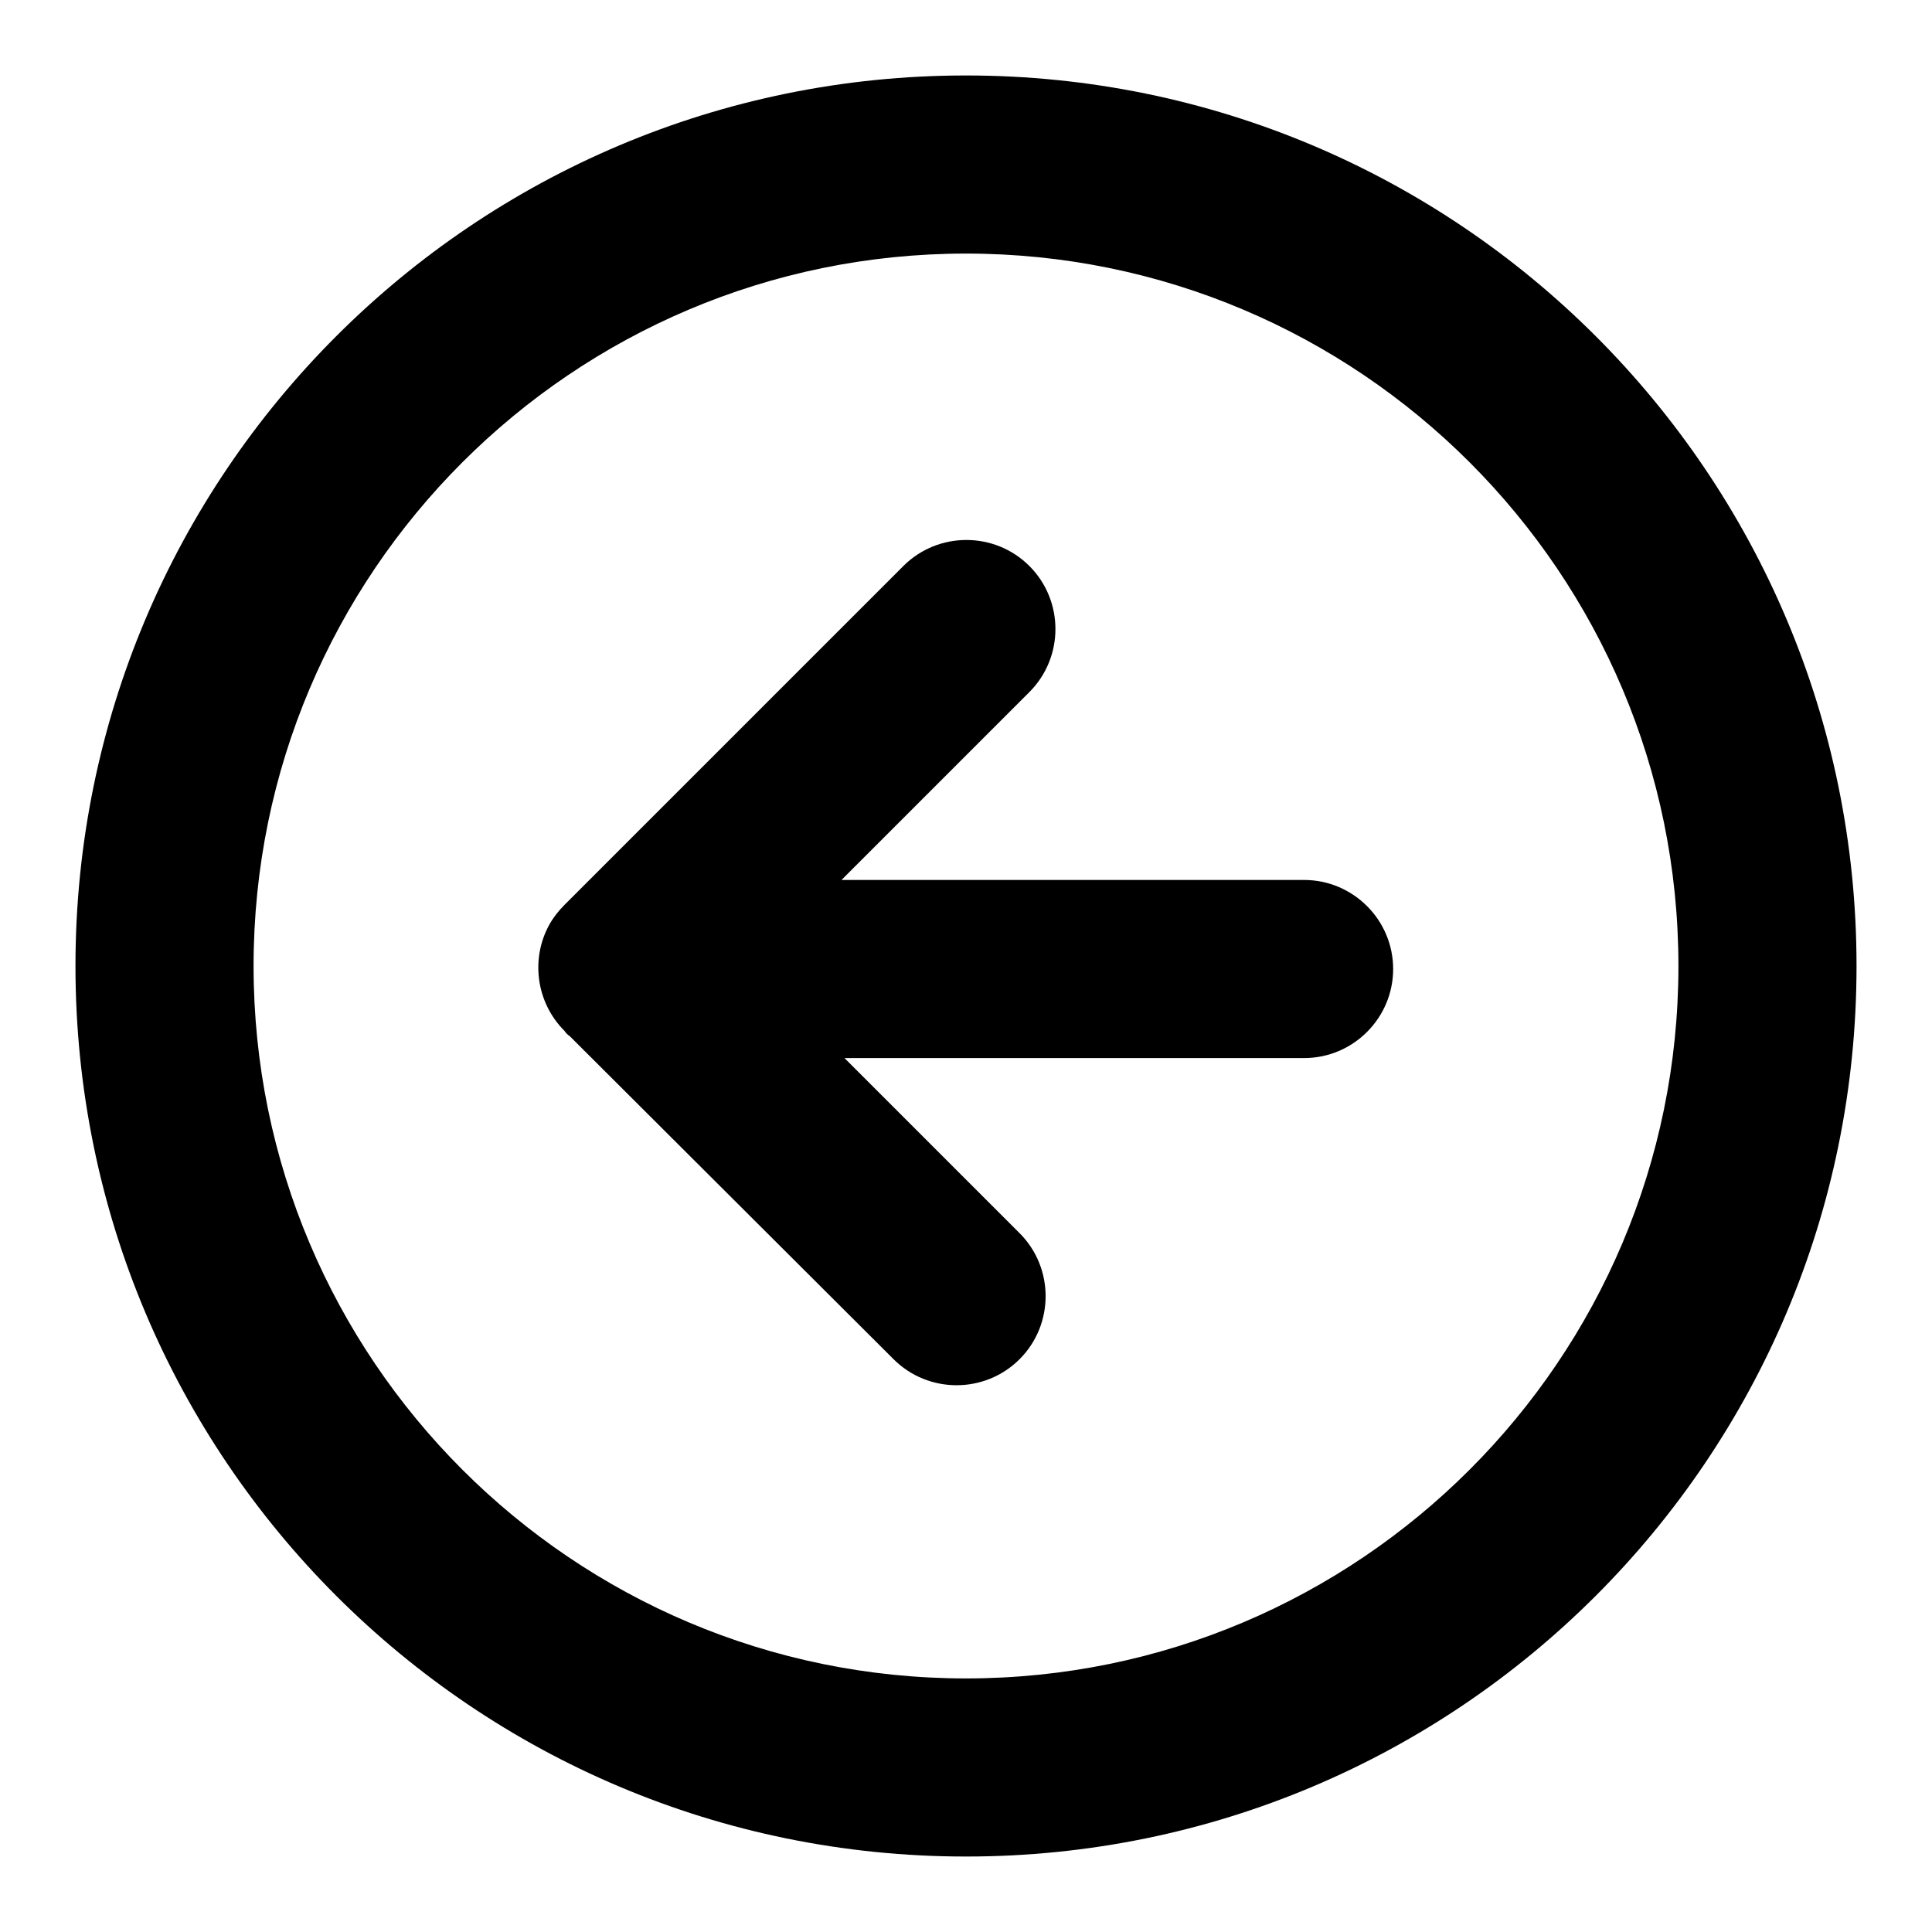
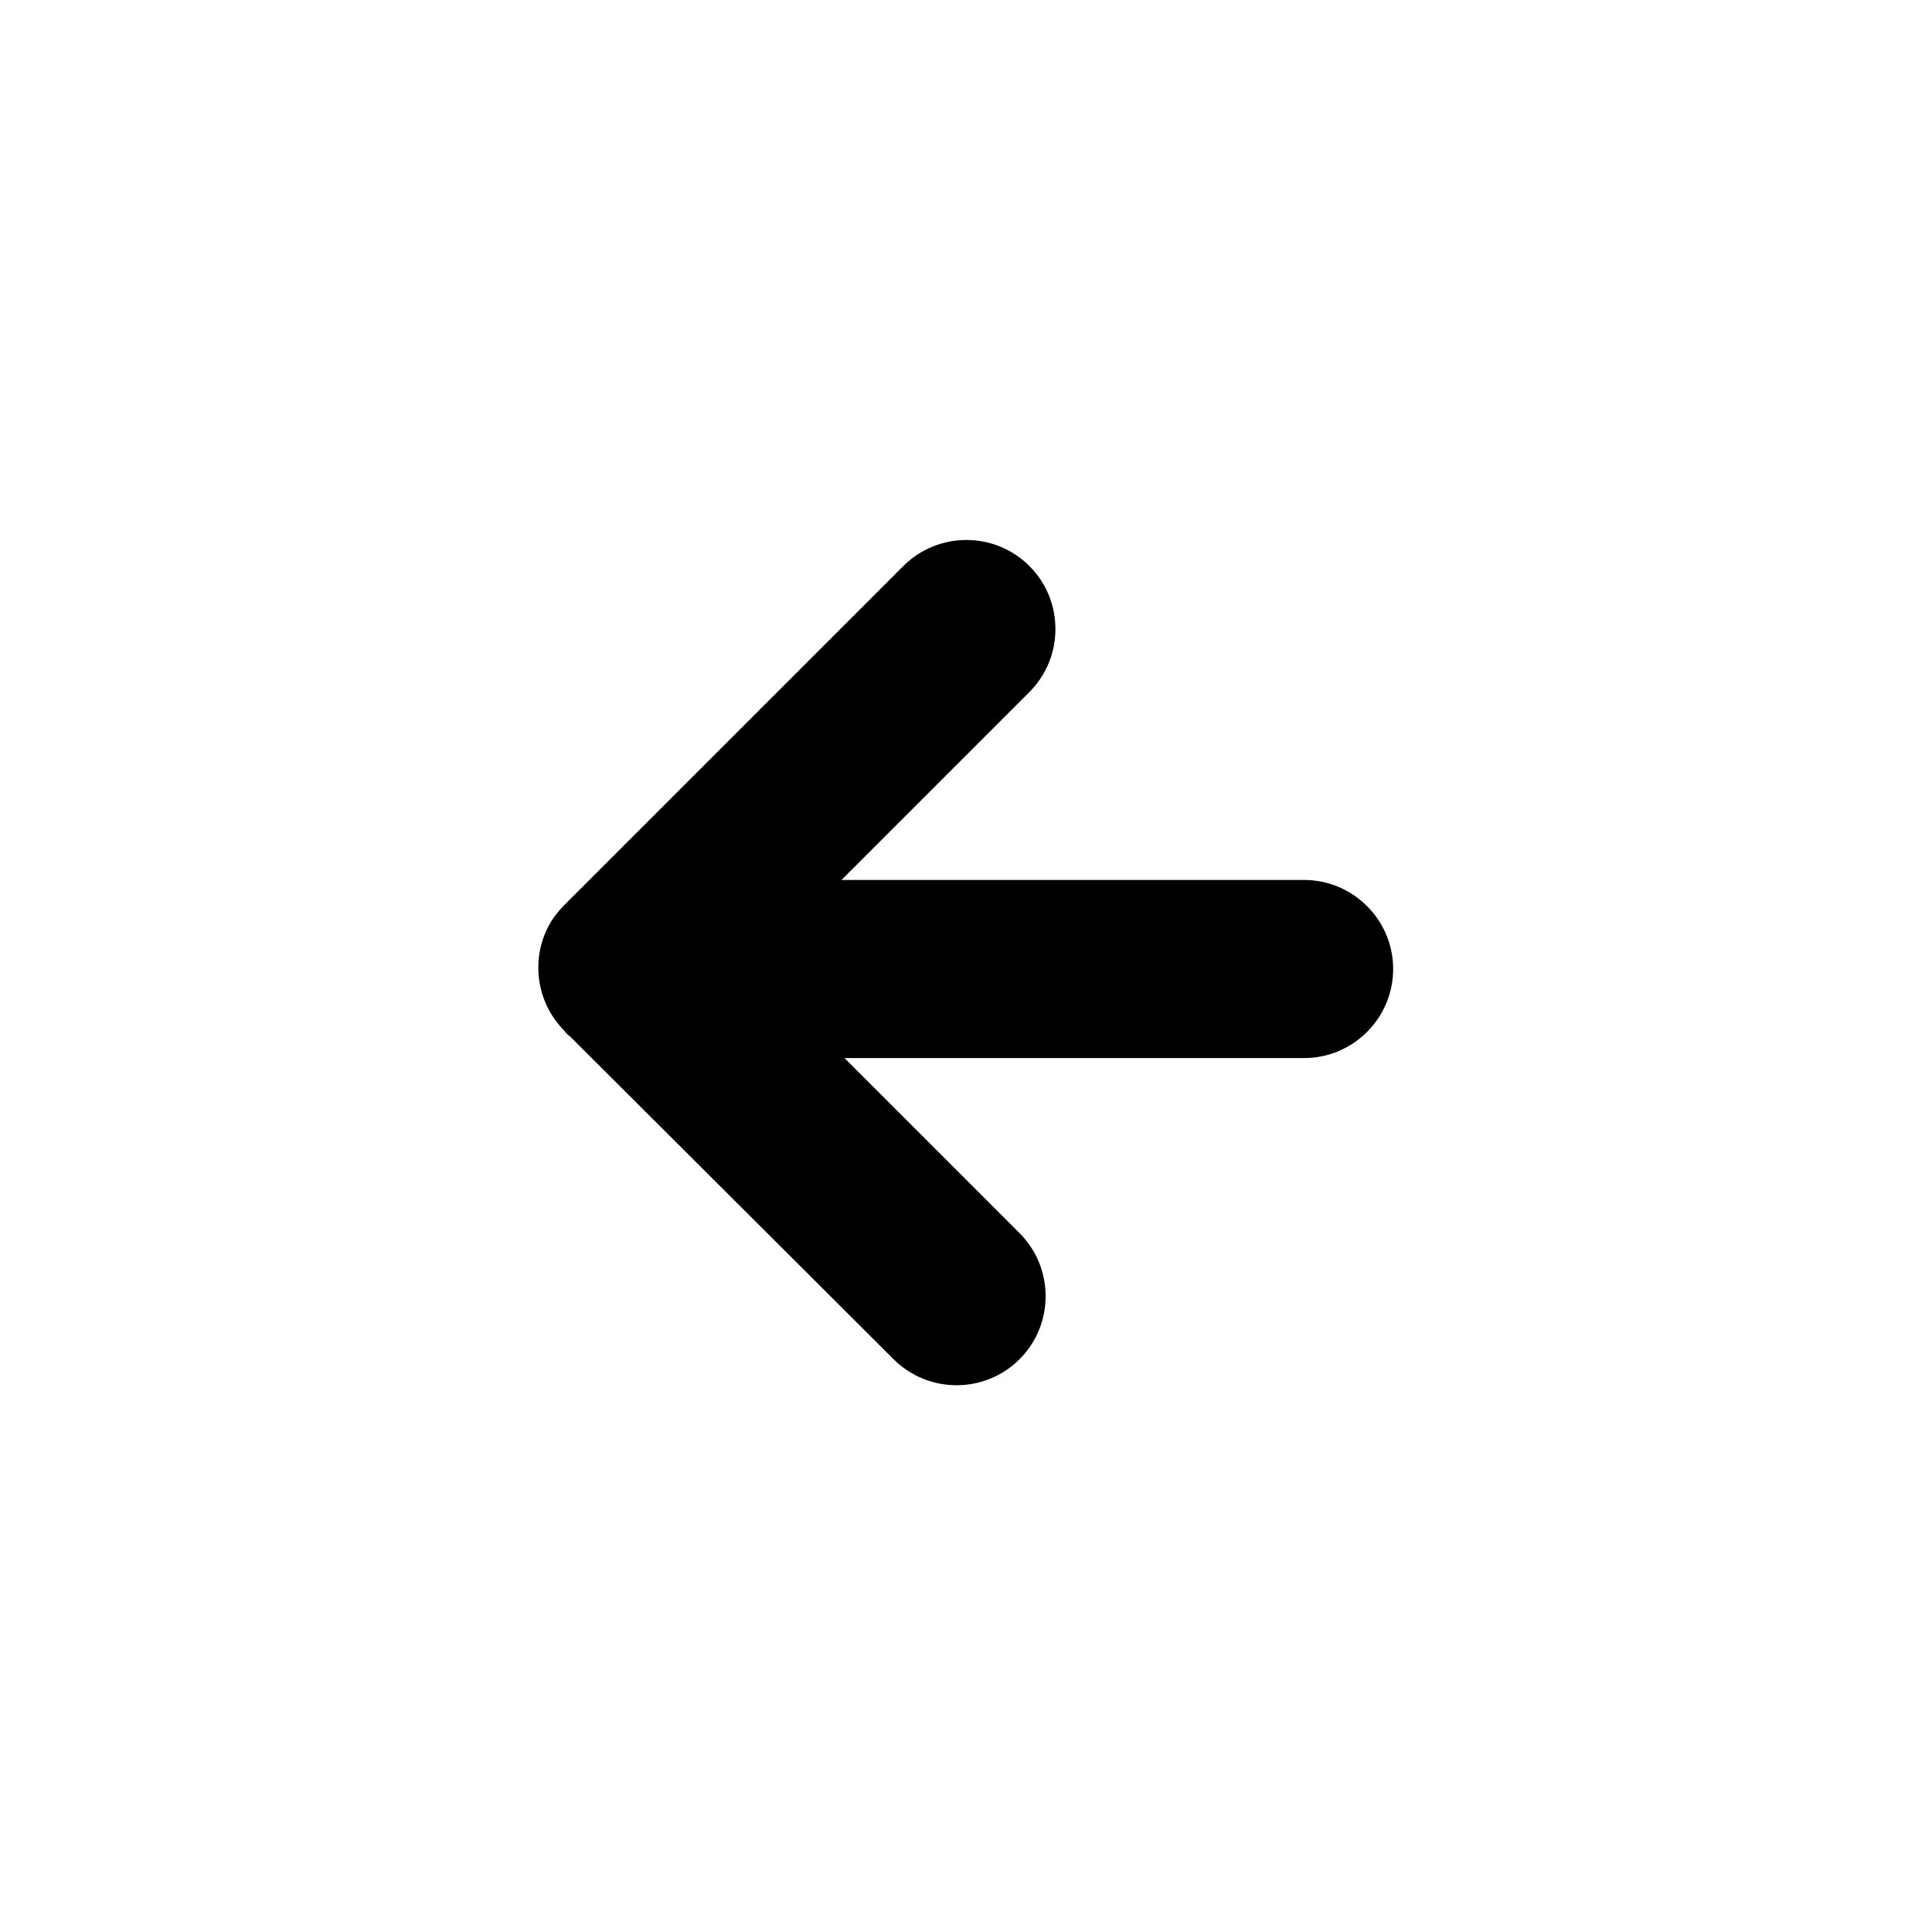
<svg xmlns="http://www.w3.org/2000/svg" version="1.1" x="0px" y="0px" viewBox="0 0 256 256" enable-background="new 0 0 256 256" xml:space="preserve">
  <g>
    <g>
      <path fill="#000000" d="M111.7,140l23.4,23.4c4.6,4.6,4.6,12.1,0,16.7c-4.6,4.6-12.1,4.6-16.7,0l-42.9-42.8c-0.3-0.2-0.5-0.4-0.7-0.7c-3.8-3.8-4.5-9.6-2-14.1c0.5-0.9,1.2-1.8,2-2.6c0.1-0.1,0.2-0.2,0.3-0.3l44.6-44.6c4.6-4.6,12.1-4.6,16.7,0c4.6,4.6,4.6,12.1,0,16.7l-24.9,24.9h61.3c6.5,0,11.8,5.3,11.8,11.8c0,6.5-5.3,11.8-11.8,11.8H111.7z" />
-       <path fill="#000000" d="M128,10C62.8,10,10,62.8,10,128c0,65.2,52.8,118,118,118c65.2,0,118-52.8,118-118C246,62.8,193.2,10,128,10z M128,222.4c-52.1,0-94.4-42.3-94.4-94.4S75.9,33.6,128,33.6s94.4,42.3,94.4,94.4S180.1,222.4,128,222.4z" />
    </g>
  </g>
</svg>